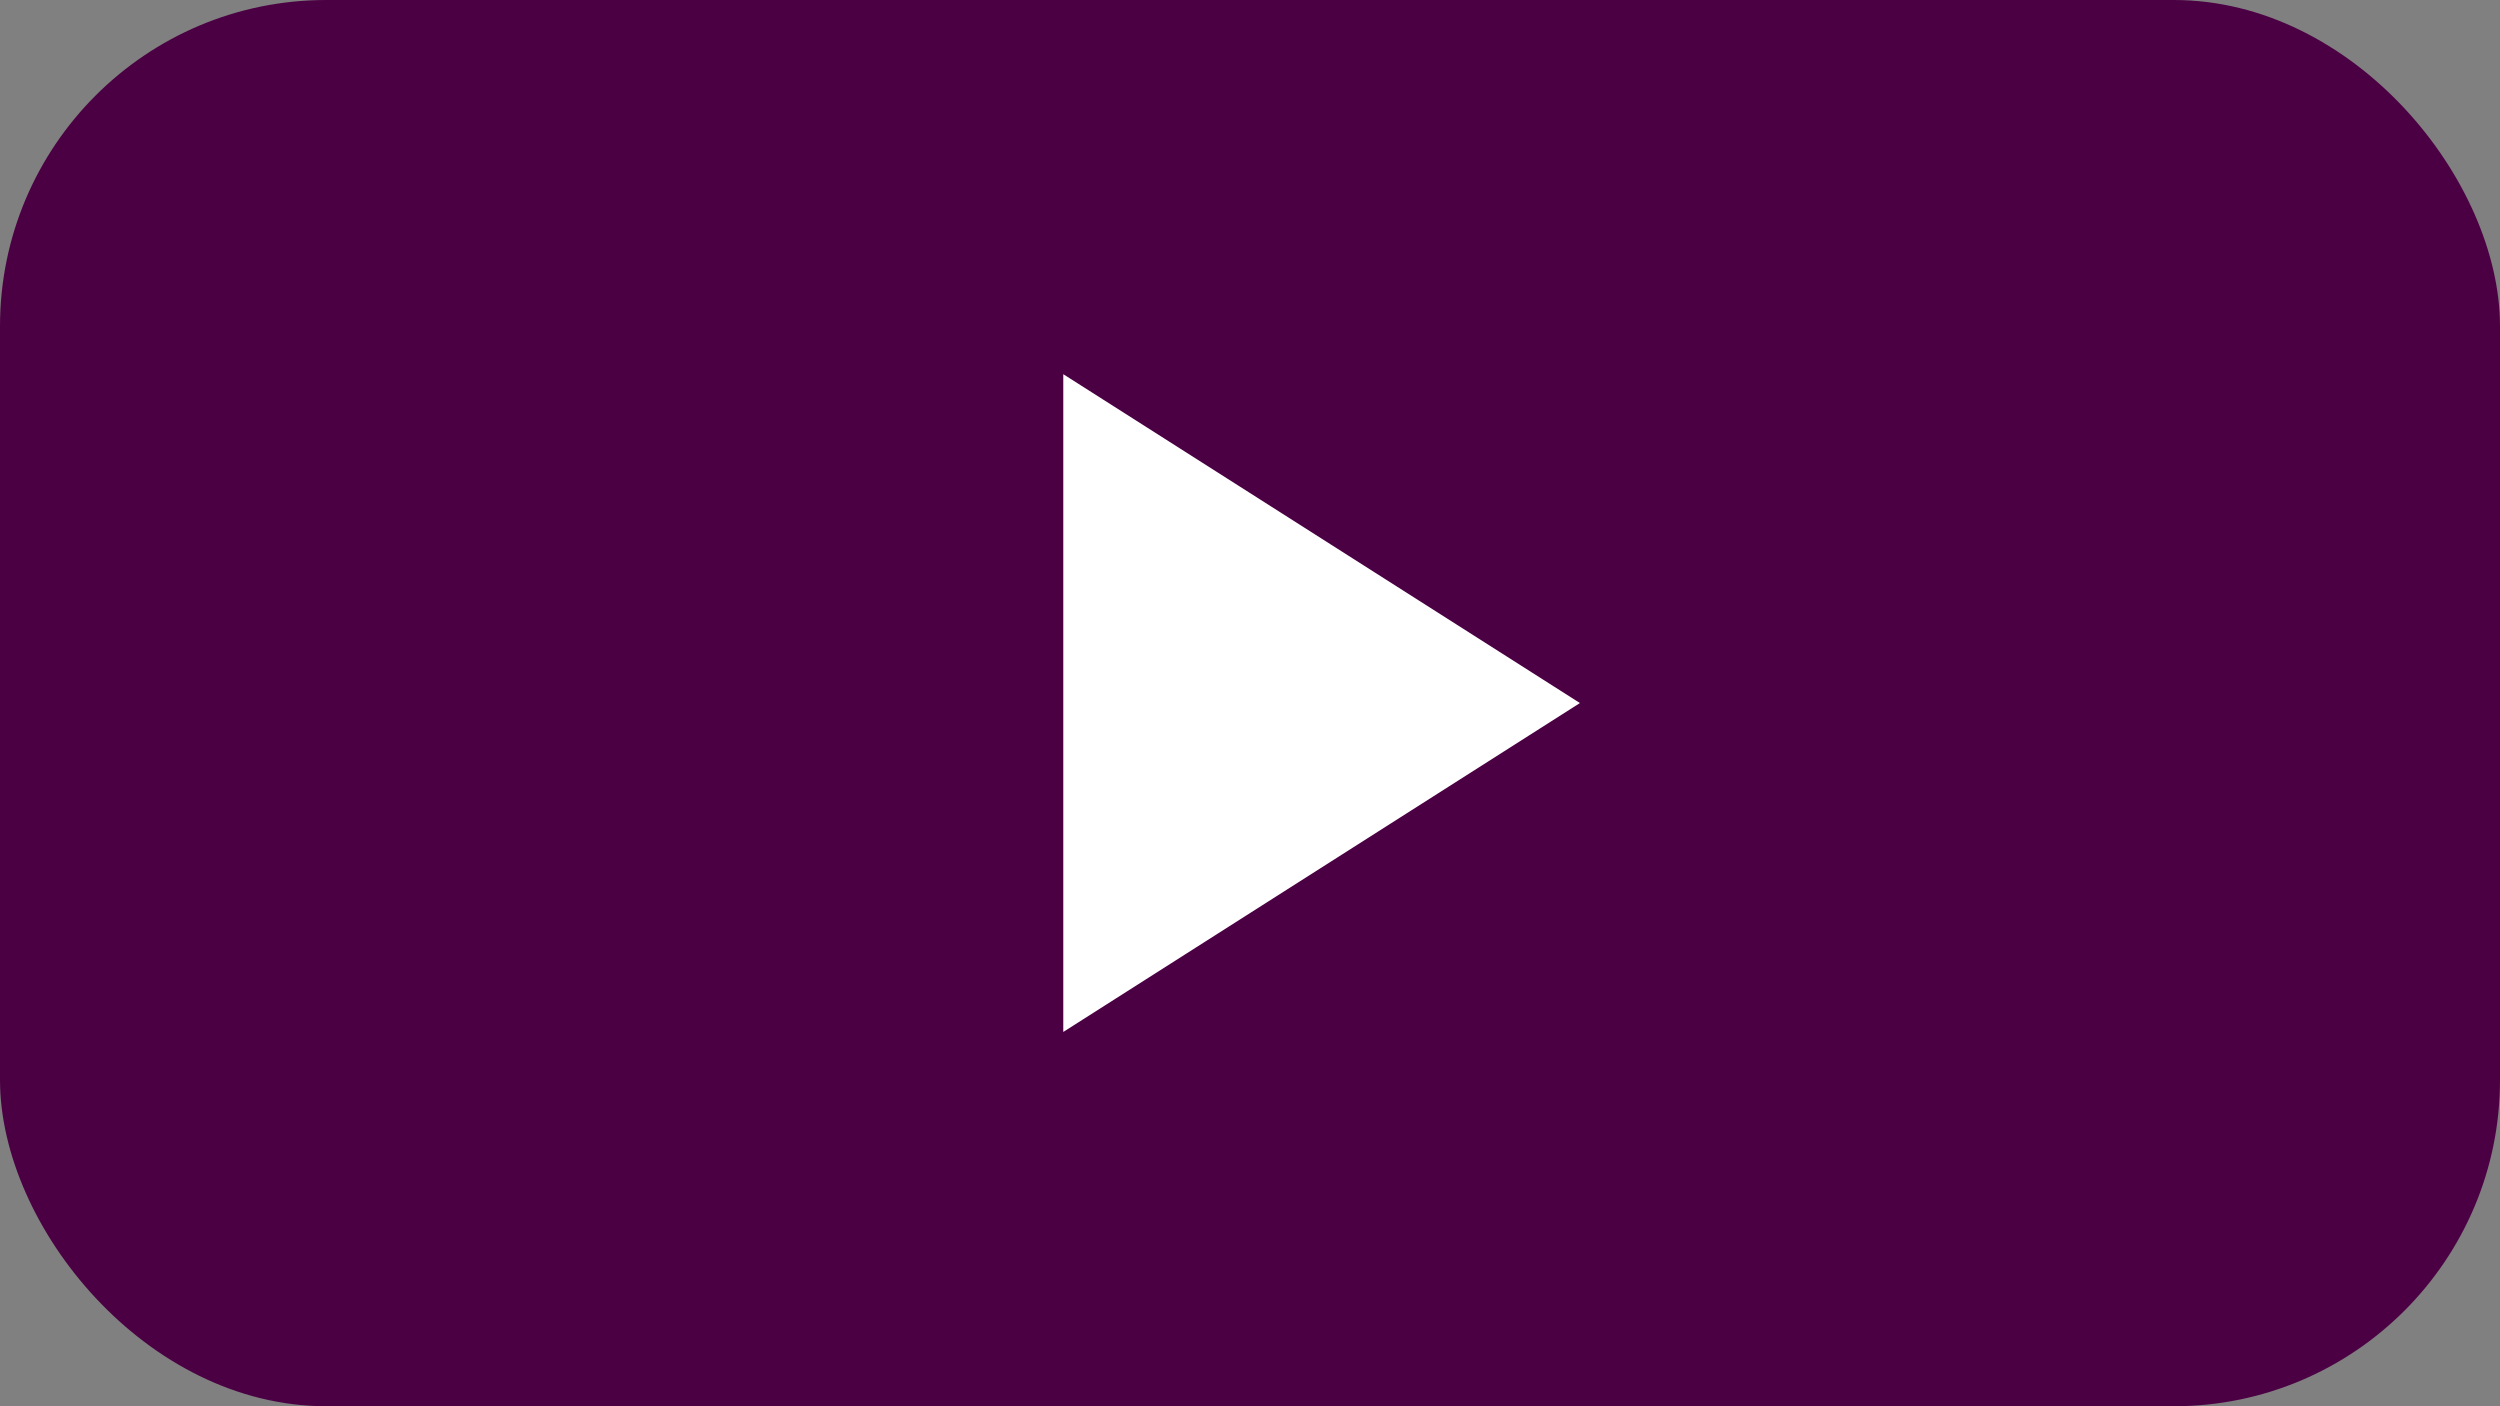
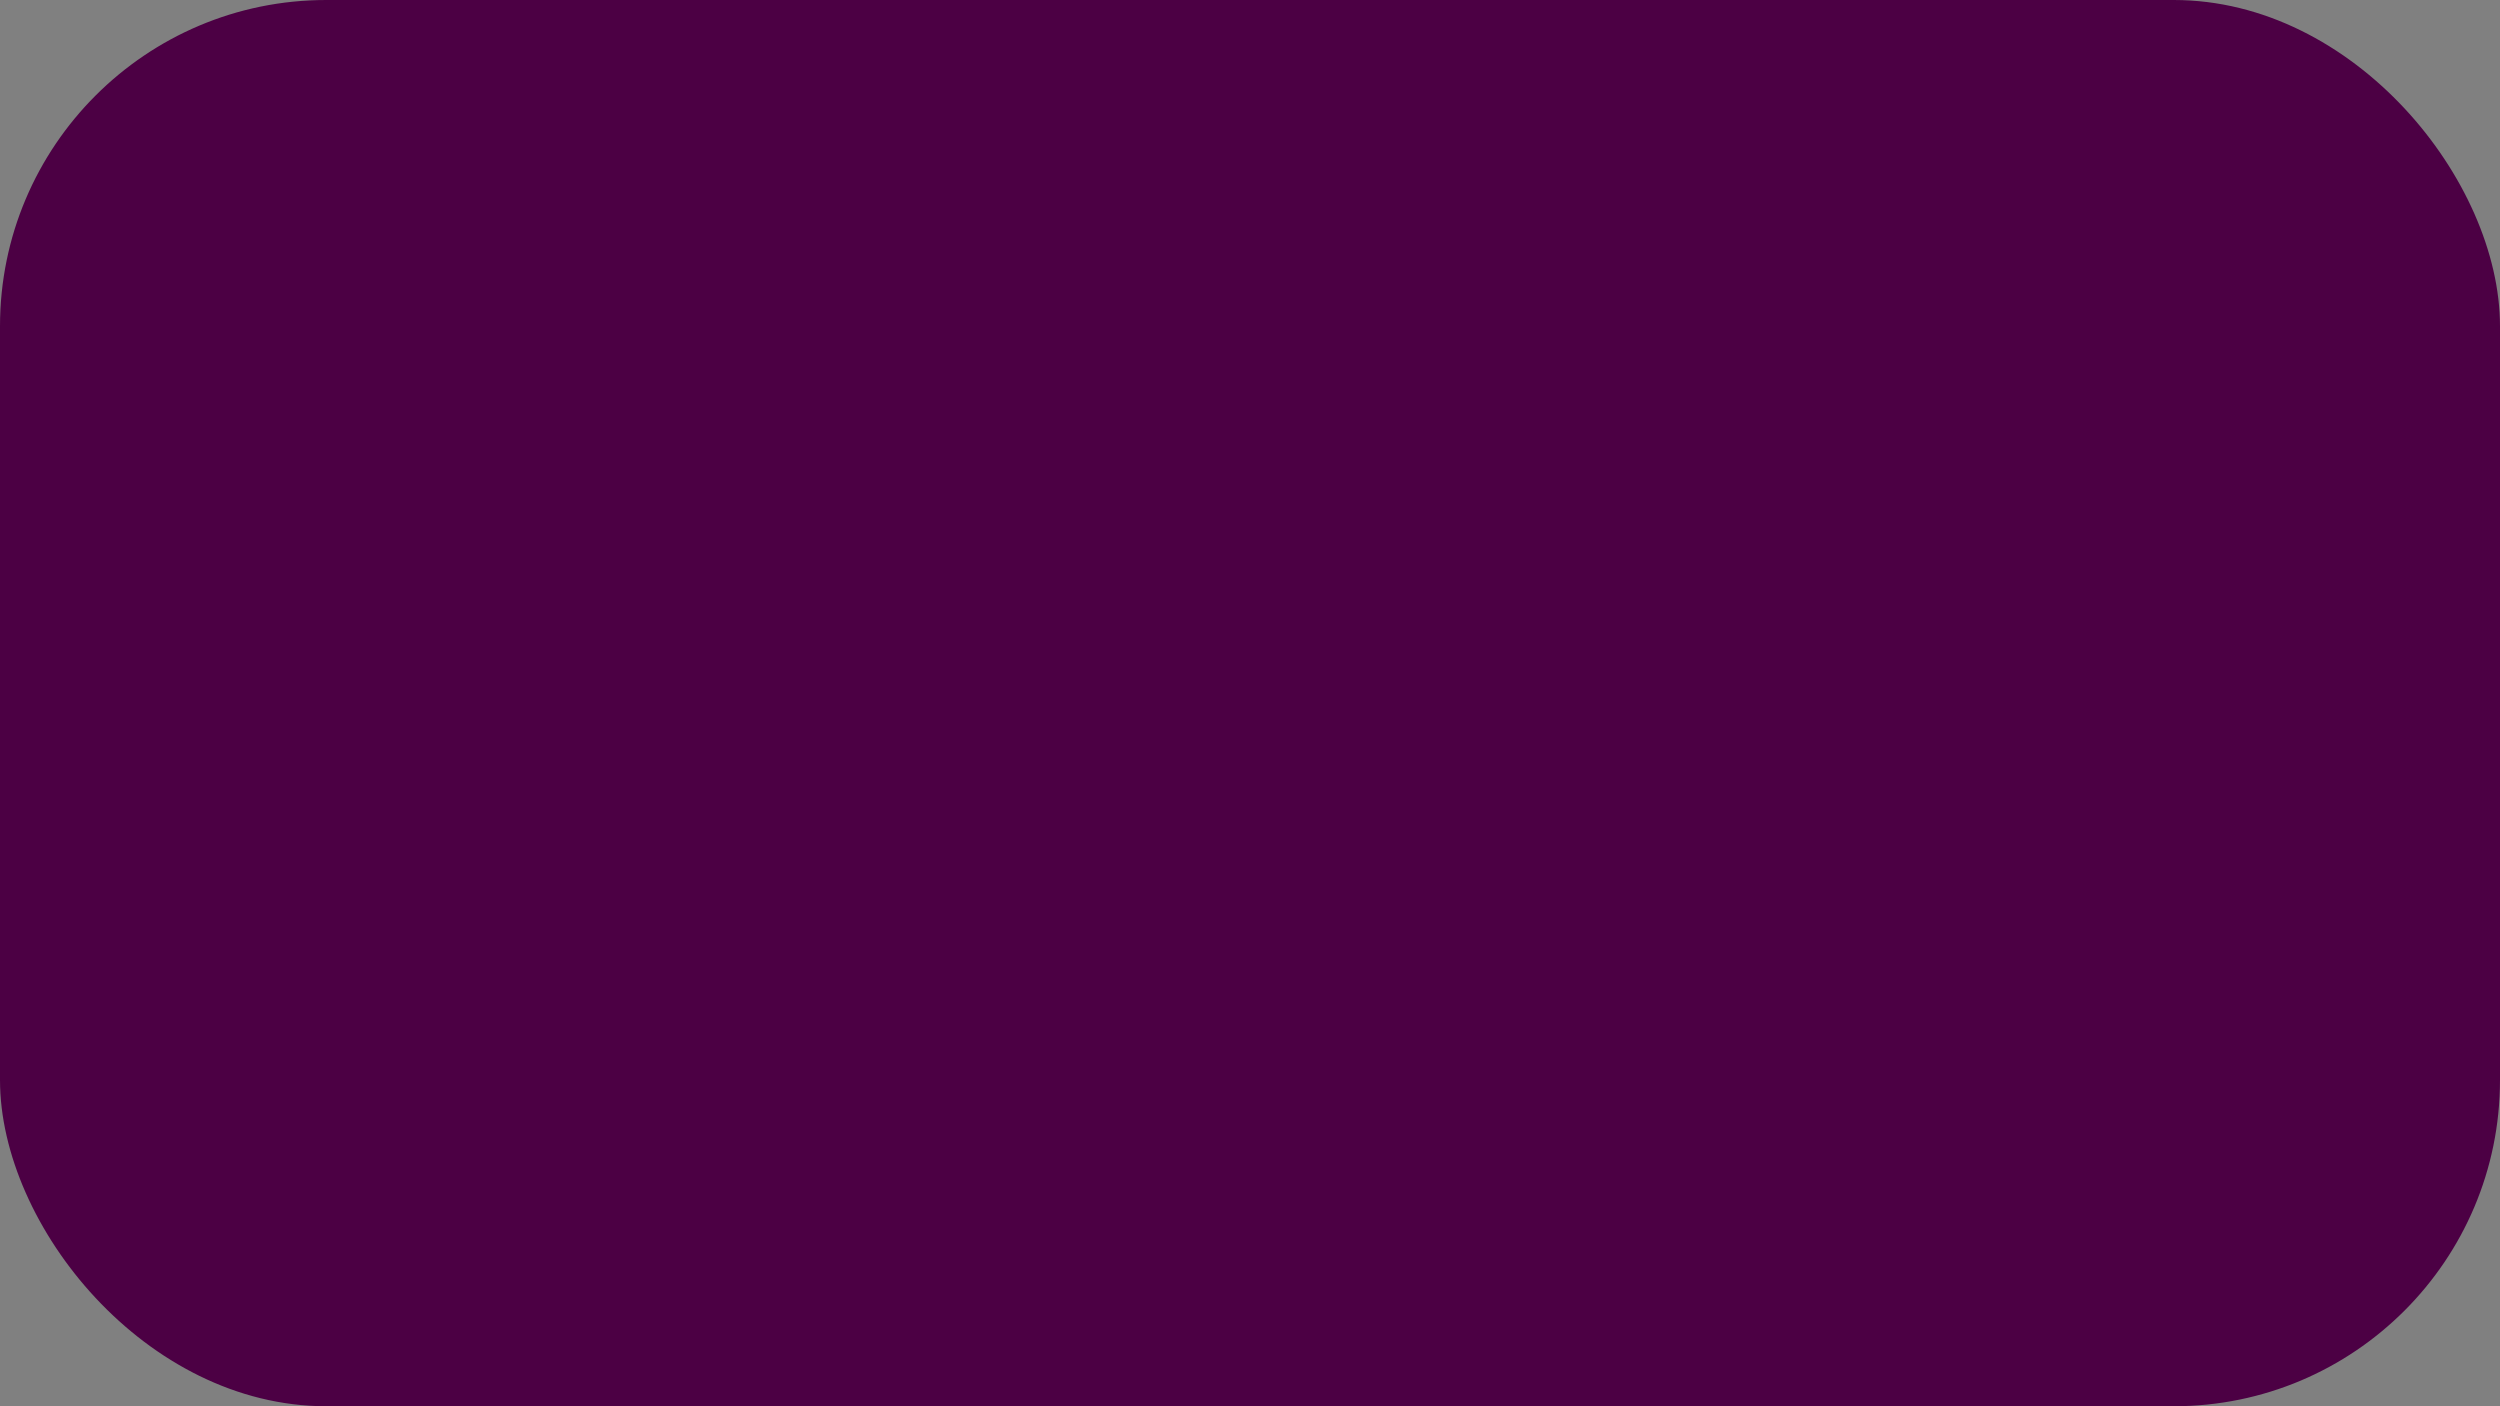
<svg xmlns="http://www.w3.org/2000/svg" width="32" height="18" viewBox="0 0 32 18" fill="none">
  <rect x="0" y="0" width="32" height="18" fill="#808080" stroke="none" />
  <rect width="32" height="18" rx="4.176" fill="#4C0044" />
-   <path d="M13.61 4.79v8.419l6.613-4.21-6.614-4.21z" fill="#fff" />
</svg>